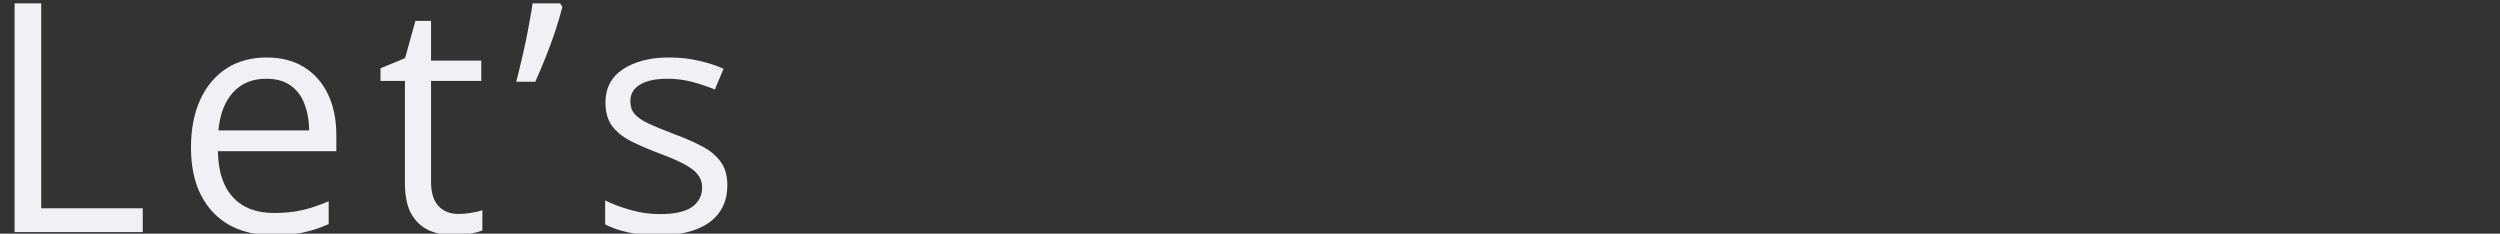
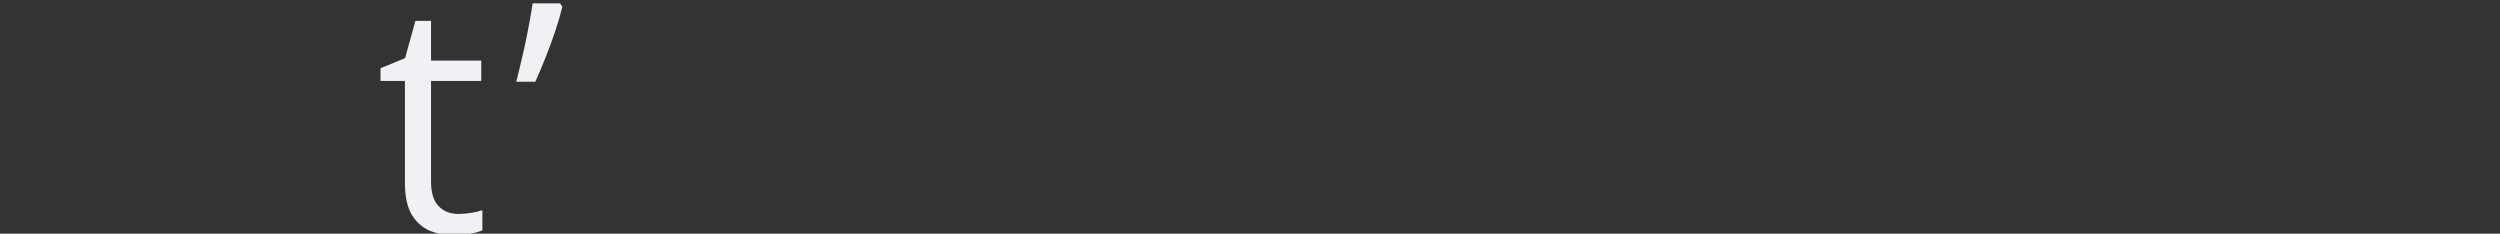
<svg xmlns="http://www.w3.org/2000/svg" width="749" height="70" viewBox="0 0 749 70" fill="none">
  <rect x="0" y="0" width="749" height="70" fill="#333333" stroke="none" />
  <g clip-path="url(#clip0_1453_304)">
-     <path d="M217.911 55.469C217.911 58.75 217.083 61.516 215.427 63.766C213.802 65.984 211.458 67.656 208.396 68.781C205.364 69.906 201.739 70.469 197.521 70.469C193.927 70.469 190.817 70.188 188.192 69.625C185.567 69.062 183.271 68.266 181.302 67.234V60.062C183.396 61.094 185.896 62.031 188.802 62.875C191.708 63.719 194.677 64.141 197.708 64.141C202.146 64.141 205.364 63.422 207.364 61.984C209.364 60.547 210.364 58.594 210.364 56.125C210.364 54.719 209.958 53.484 209.146 52.422C208.364 51.328 207.036 50.281 205.161 49.281C203.286 48.25 200.692 47.125 197.38 45.906C194.099 44.656 191.255 43.422 188.849 42.203C186.474 40.953 184.63 39.438 183.317 37.656C182.036 35.875 181.396 33.562 181.396 30.719C181.396 26.375 183.146 23.047 186.646 20.734C190.177 18.391 194.802 17.219 200.521 17.219C203.614 17.219 206.505 17.531 209.192 18.156C211.911 18.75 214.442 19.562 216.786 20.594L214.161 26.828C212.036 25.922 209.771 25.156 207.364 24.531C204.958 23.906 202.505 23.594 200.005 23.594C196.411 23.594 193.646 24.188 191.708 25.375C189.802 26.562 188.849 28.188 188.849 30.25C188.849 31.844 189.286 33.156 190.161 34.188C191.067 35.219 192.505 36.188 194.474 37.094C196.442 38 199.036 39.062 202.255 40.281C205.474 41.469 208.255 42.703 210.599 43.984C212.942 45.234 214.739 46.766 215.989 48.578C217.271 50.359 217.911 52.656 217.911 55.469Z" fill="#F0F0F5" />
    <path d="M167.785 1L168.488 2.031C167.926 4.312 167.207 6.766 166.332 9.391C165.457 11.984 164.504 14.578 163.473 17.172C162.441 19.766 161.41 22.203 160.379 24.484H154.66C155.129 22.703 155.598 20.797 156.066 18.766C156.566 16.734 157.035 14.672 157.473 12.578C157.91 10.484 158.301 8.453 158.645 6.484C159.02 4.516 159.332 2.688 159.582 1H167.785Z" fill="#F0F0F5" />
    <path d="M137.299 64.094C138.581 64.094 139.893 63.984 141.237 63.766C142.581 63.547 143.674 63.281 144.518 62.969V69.016C143.612 69.422 142.346 69.766 140.721 70.047C139.127 70.328 137.565 70.469 136.034 70.469C133.315 70.469 130.846 70 128.627 69.062C126.409 68.094 124.627 66.469 123.284 64.188C121.971 61.906 121.315 58.75 121.315 54.719V24.25H114.002V20.453L121.362 17.406L124.456 6.25H129.143V18.156H144.19V24.25H129.143V54.484C129.143 57.703 129.877 60.109 131.346 61.703C132.846 63.297 134.831 64.094 137.299 64.094Z" fill="#F0F0F5" />
-     <path d="M79.861 17.219C84.236 17.219 87.986 18.188 91.111 20.125C94.236 22.062 96.626 24.781 98.283 28.281C99.939 31.75 100.767 35.812 100.767 40.469V45.297H65.283C65.376 51.328 66.876 55.922 69.783 59.078C72.689 62.234 76.783 63.812 82.064 63.812C85.314 63.812 88.189 63.516 90.689 62.922C93.189 62.328 95.783 61.453 98.47 60.297V67.141C95.876 68.297 93.298 69.141 90.736 69.672C88.205 70.203 85.205 70.469 81.736 70.469C76.798 70.469 72.486 69.469 68.798 67.469C65.142 65.438 62.298 62.469 60.267 58.562C58.236 54.656 57.22 49.875 57.22 44.219C57.22 38.688 58.142 33.906 59.986 29.875C61.861 25.812 64.486 22.688 67.861 20.5C71.267 18.312 75.267 17.219 79.861 17.219ZM79.767 23.594C75.611 23.594 72.298 24.953 69.83 27.672C67.361 30.391 65.892 34.188 65.423 39.062H92.611C92.58 36 92.095 33.312 91.158 31C90.251 28.656 88.861 26.844 86.986 25.562C85.111 24.25 82.705 23.594 79.767 23.594Z" fill="#F0F0F5" />
-     <path d="M4.375 69.531V1H12.344V62.406H42.766V69.531H4.375Z" fill="#F0F0F5" />
  </g>
  <defs>
    <clipPath id="clip0_1453_304">
      <rect width="749" height="70" fill="white" />
    </clipPath>
  </defs>
</svg>